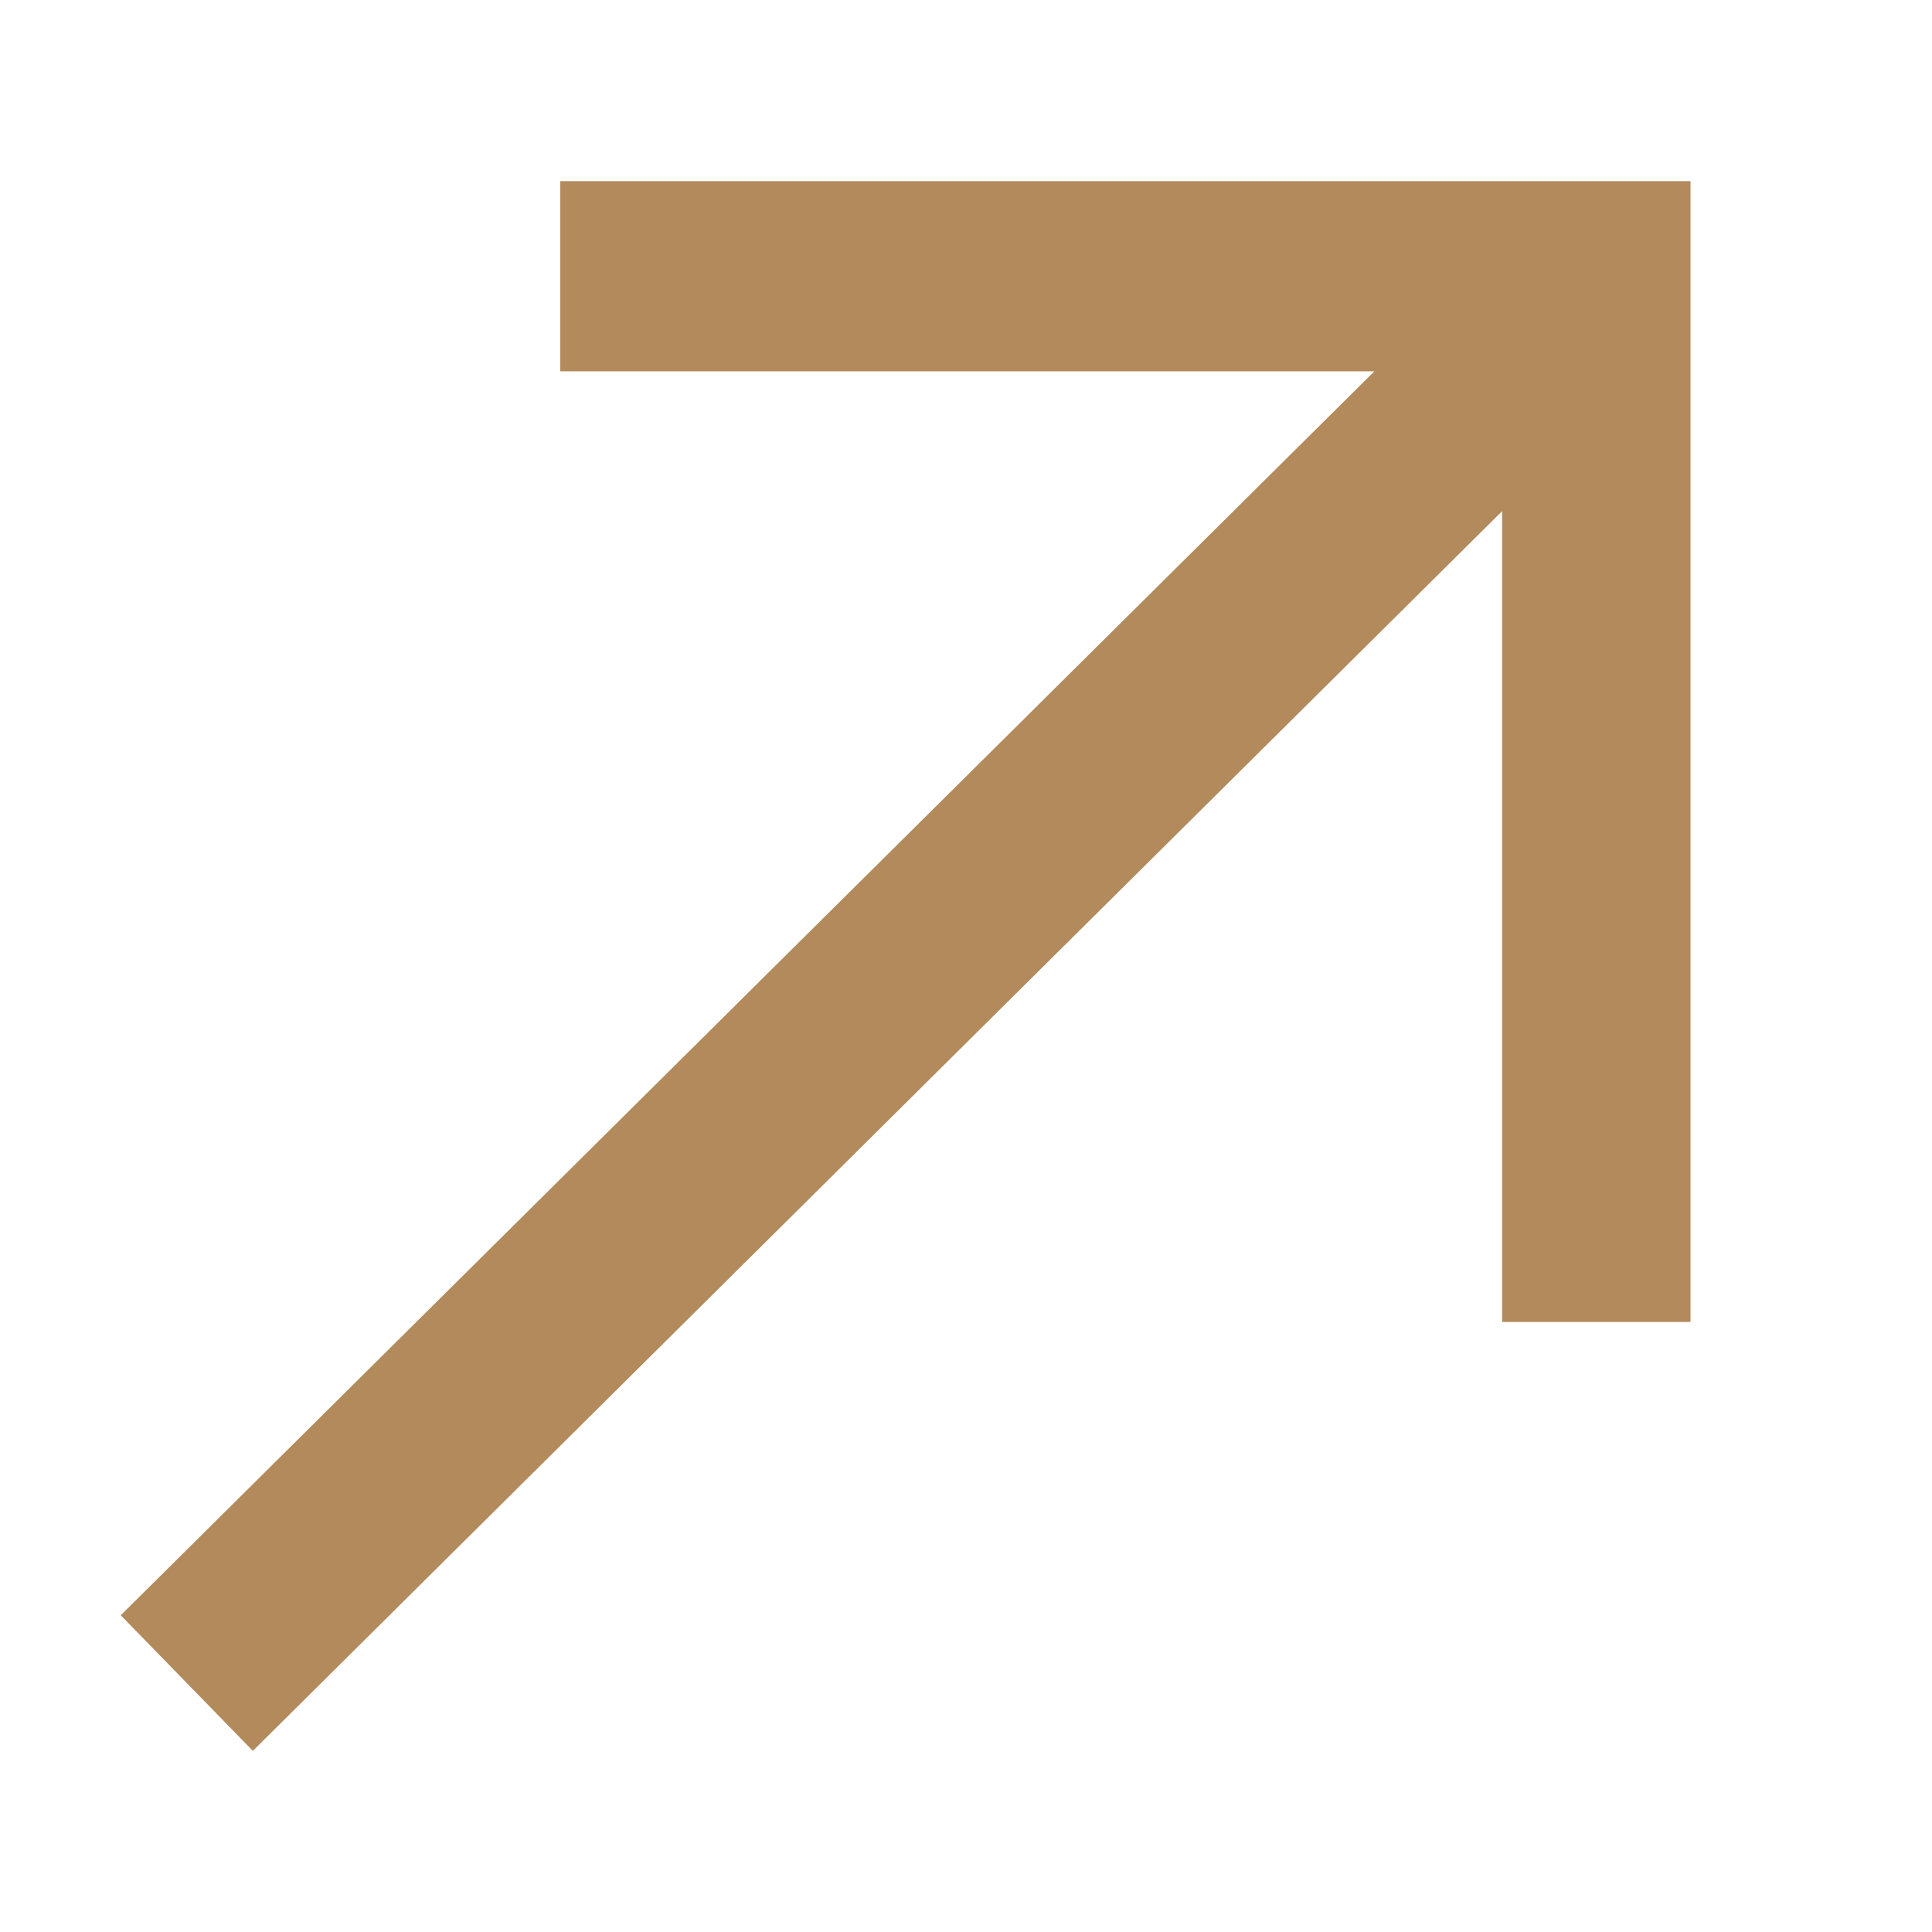
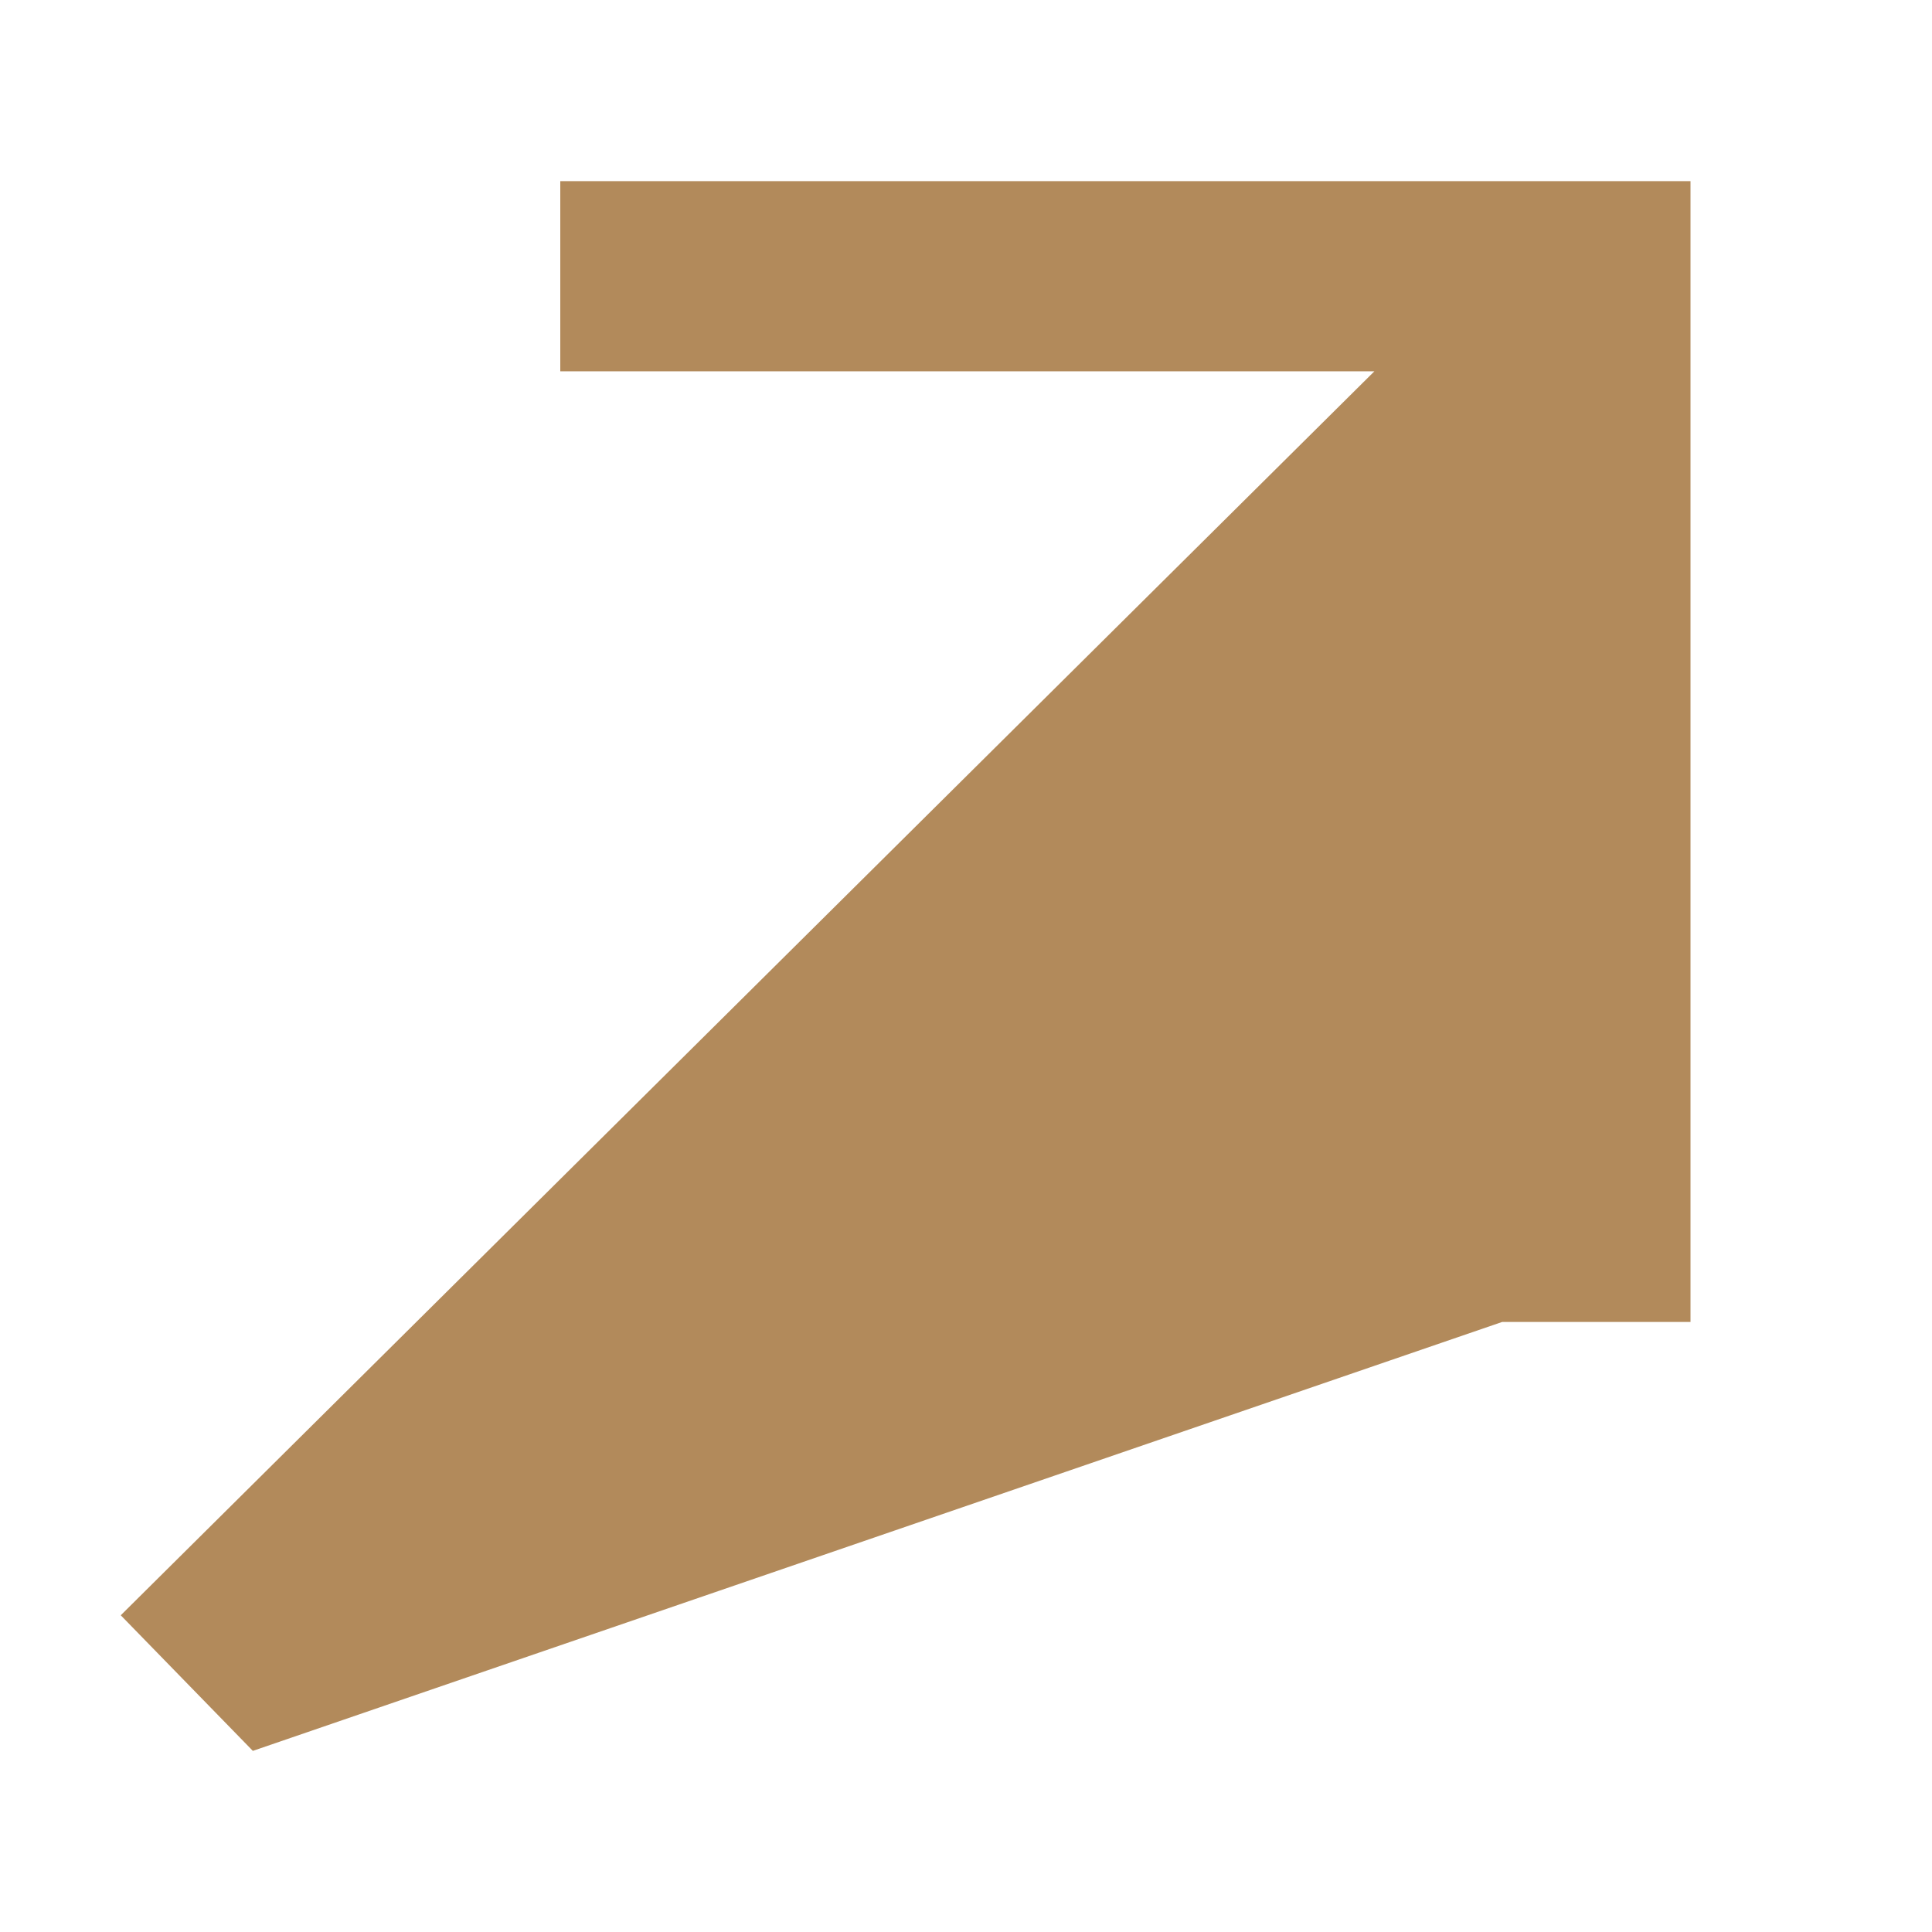
<svg xmlns="http://www.w3.org/2000/svg" width="16" height="16" viewBox="0 0 16 16" fill="none">
-   <path fill-rule="evenodd" clip-rule="evenodd" d="M11.382 3.075H4.64V1.5H12.44H14V3.075V10.948H12.44V4.233L2.094 14.5L1 13.377L11.382 3.075Z" fill="#B28A5B" />
+   <path fill-rule="evenodd" clip-rule="evenodd" d="M11.382 3.075H4.64V1.5H12.44H14V3.075V10.948H12.44L2.094 14.5L1 13.377L11.382 3.075Z" fill="#B28A5B" />
</svg>